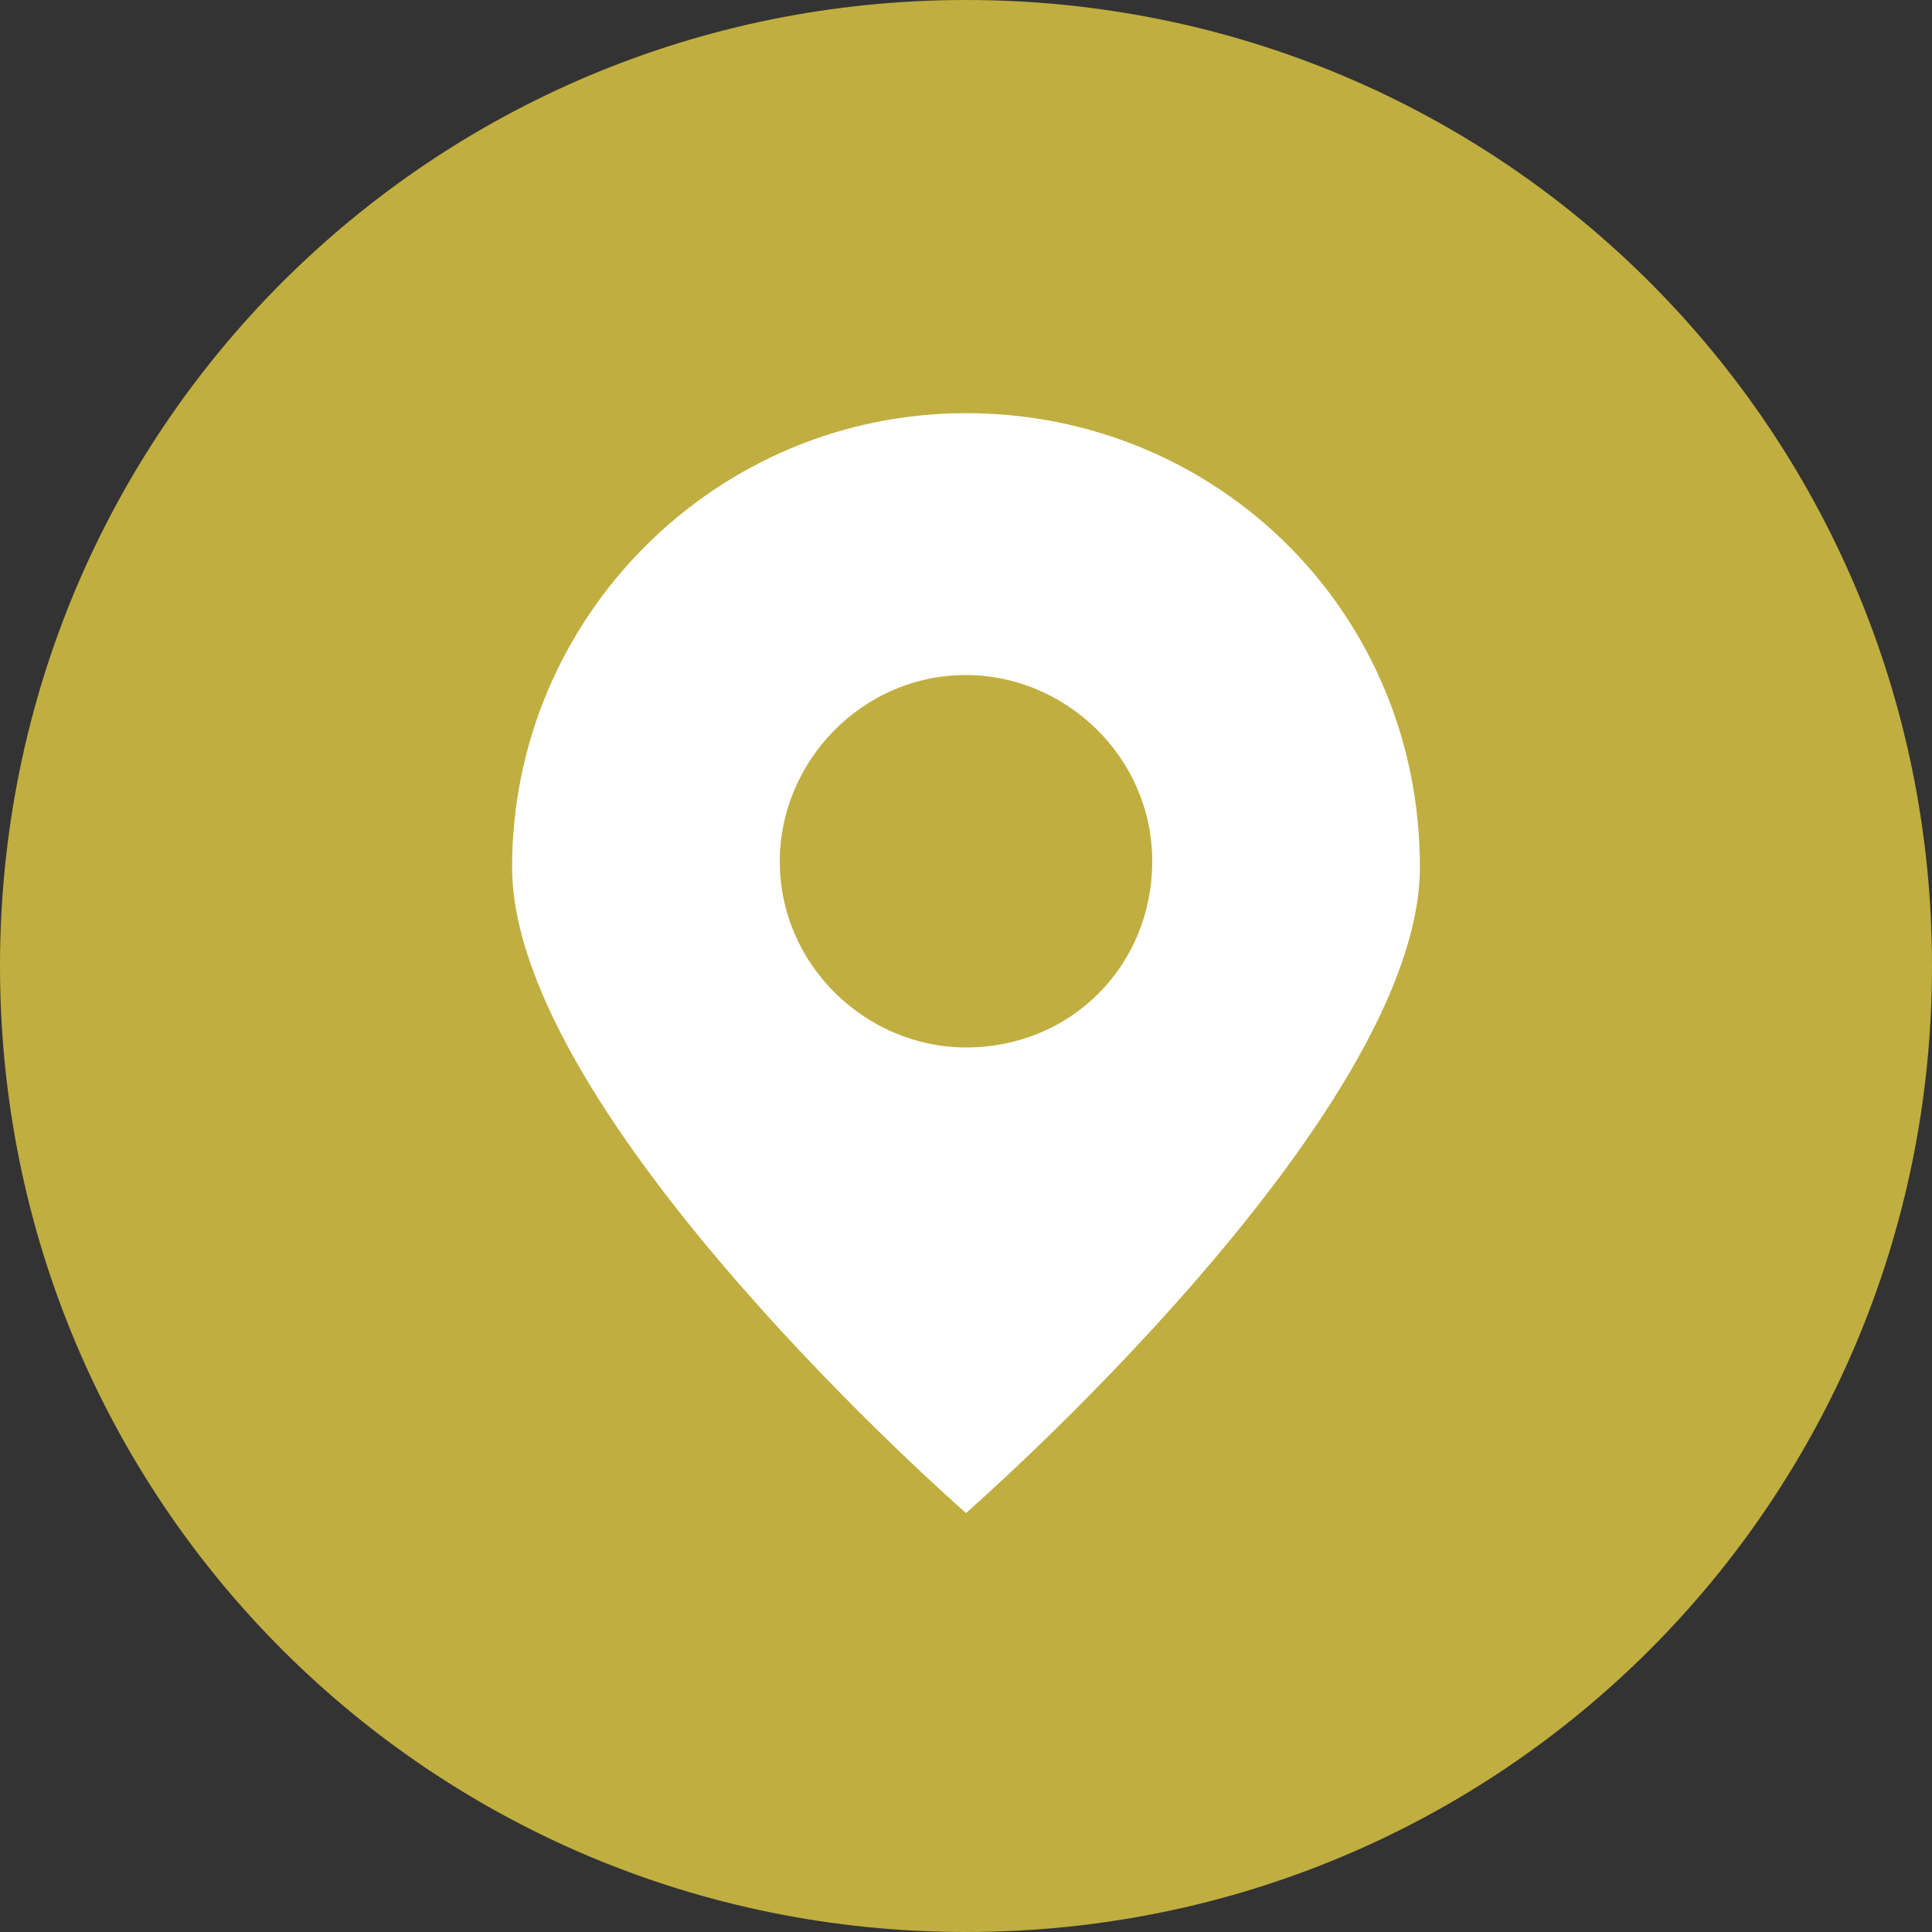
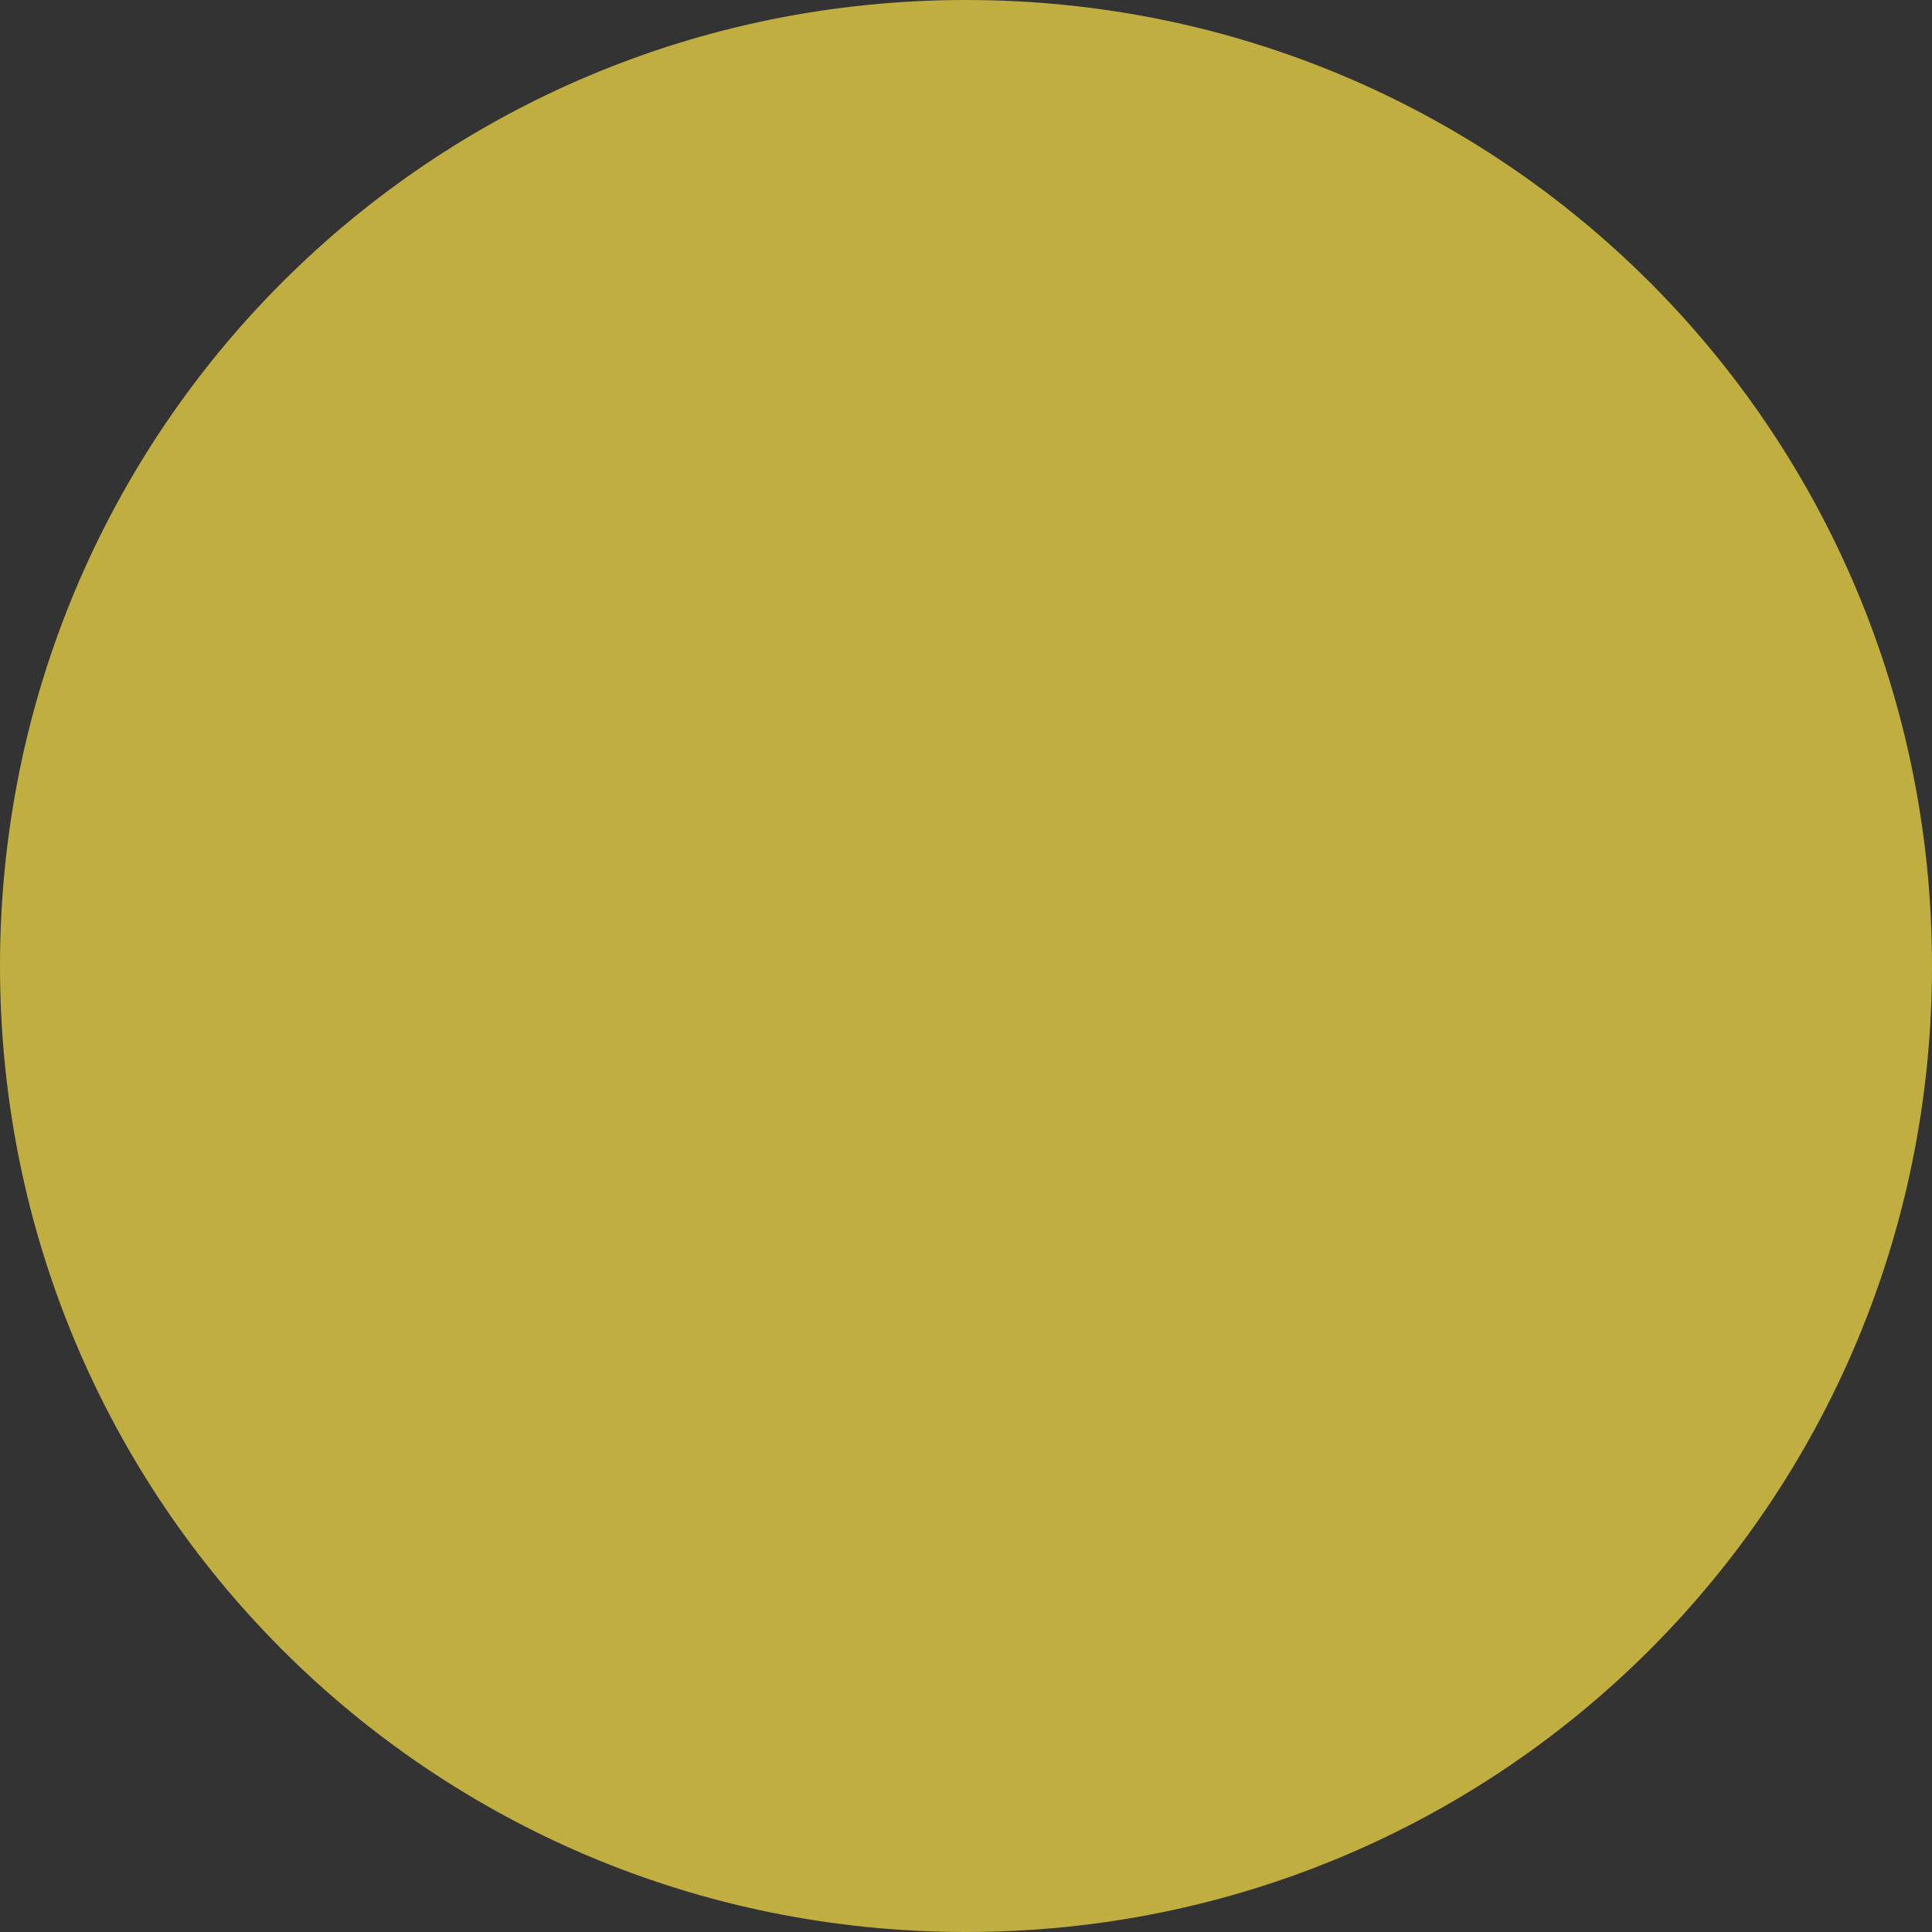
<svg xmlns="http://www.w3.org/2000/svg" xmlns:xlink="http://www.w3.org/1999/xlink" version="1.1" id="Layer_1" x="0px" y="0px" viewBox="0 0 33.2 33.2" style="enable-background:new 0 0 33.2 33.2;" xml:space="preserve">
  <rect x="0" y="0" width="33.2" height="33.2" fill="#333333" stroke="none" />
  <style type="text/css">
	.st0{fill:#C0AE40;}
	.st1{clip-path:url(#SVGID_2_);}
	.st2{clip-path:url(#SVGID_4_);fill:#FFFFFF;}
</style>
  <path class="st0" d="M33.2,16.6c0,9.2-7.4,16.6-16.6,16.6S0,25.8,0,16.6S7.4,0,16.6,0l0,0C25.8,0,33.2,7.4,33.2,16.6L33.2,16.6z" />
  <g>
    <g>
      <defs>
        <rect id="SVGID_1_" x="8.5" y="6.6" width="16.3" height="20" />
      </defs>
      <clipPath id="SVGID_2_">
        <use xlink:href="#SVGID_1_" style="overflow:visible;" />
      </clipPath>
      <g class="st1">
        <defs>
-           <rect id="SVGID_3_" x="8.5" y="6.6" width="16.3" height="20" />
-         </defs>
+           </defs>
        <clipPath id="SVGID_4_">
          <use xlink:href="#SVGID_3_" style="overflow:visible;" />
        </clipPath>
-         <path class="st2" d="M16.6,7.1c-4.3,0-7.8,3.5-7.8,7.8c0,4.3,7.8,11.1,7.8,11.1s7.8-6.8,7.8-11.1C24.4,10.5,20.9,7.1,16.6,7.1      M16.6,18c-1.7,0-3.2-1.4-3.2-3.2c0-1.7,1.4-3.2,3.2-3.2c1.7,0,3.2,1.4,3.2,3.2C19.8,16.6,18.4,18,16.6,18" />
      </g>
    </g>
  </g>
</svg>